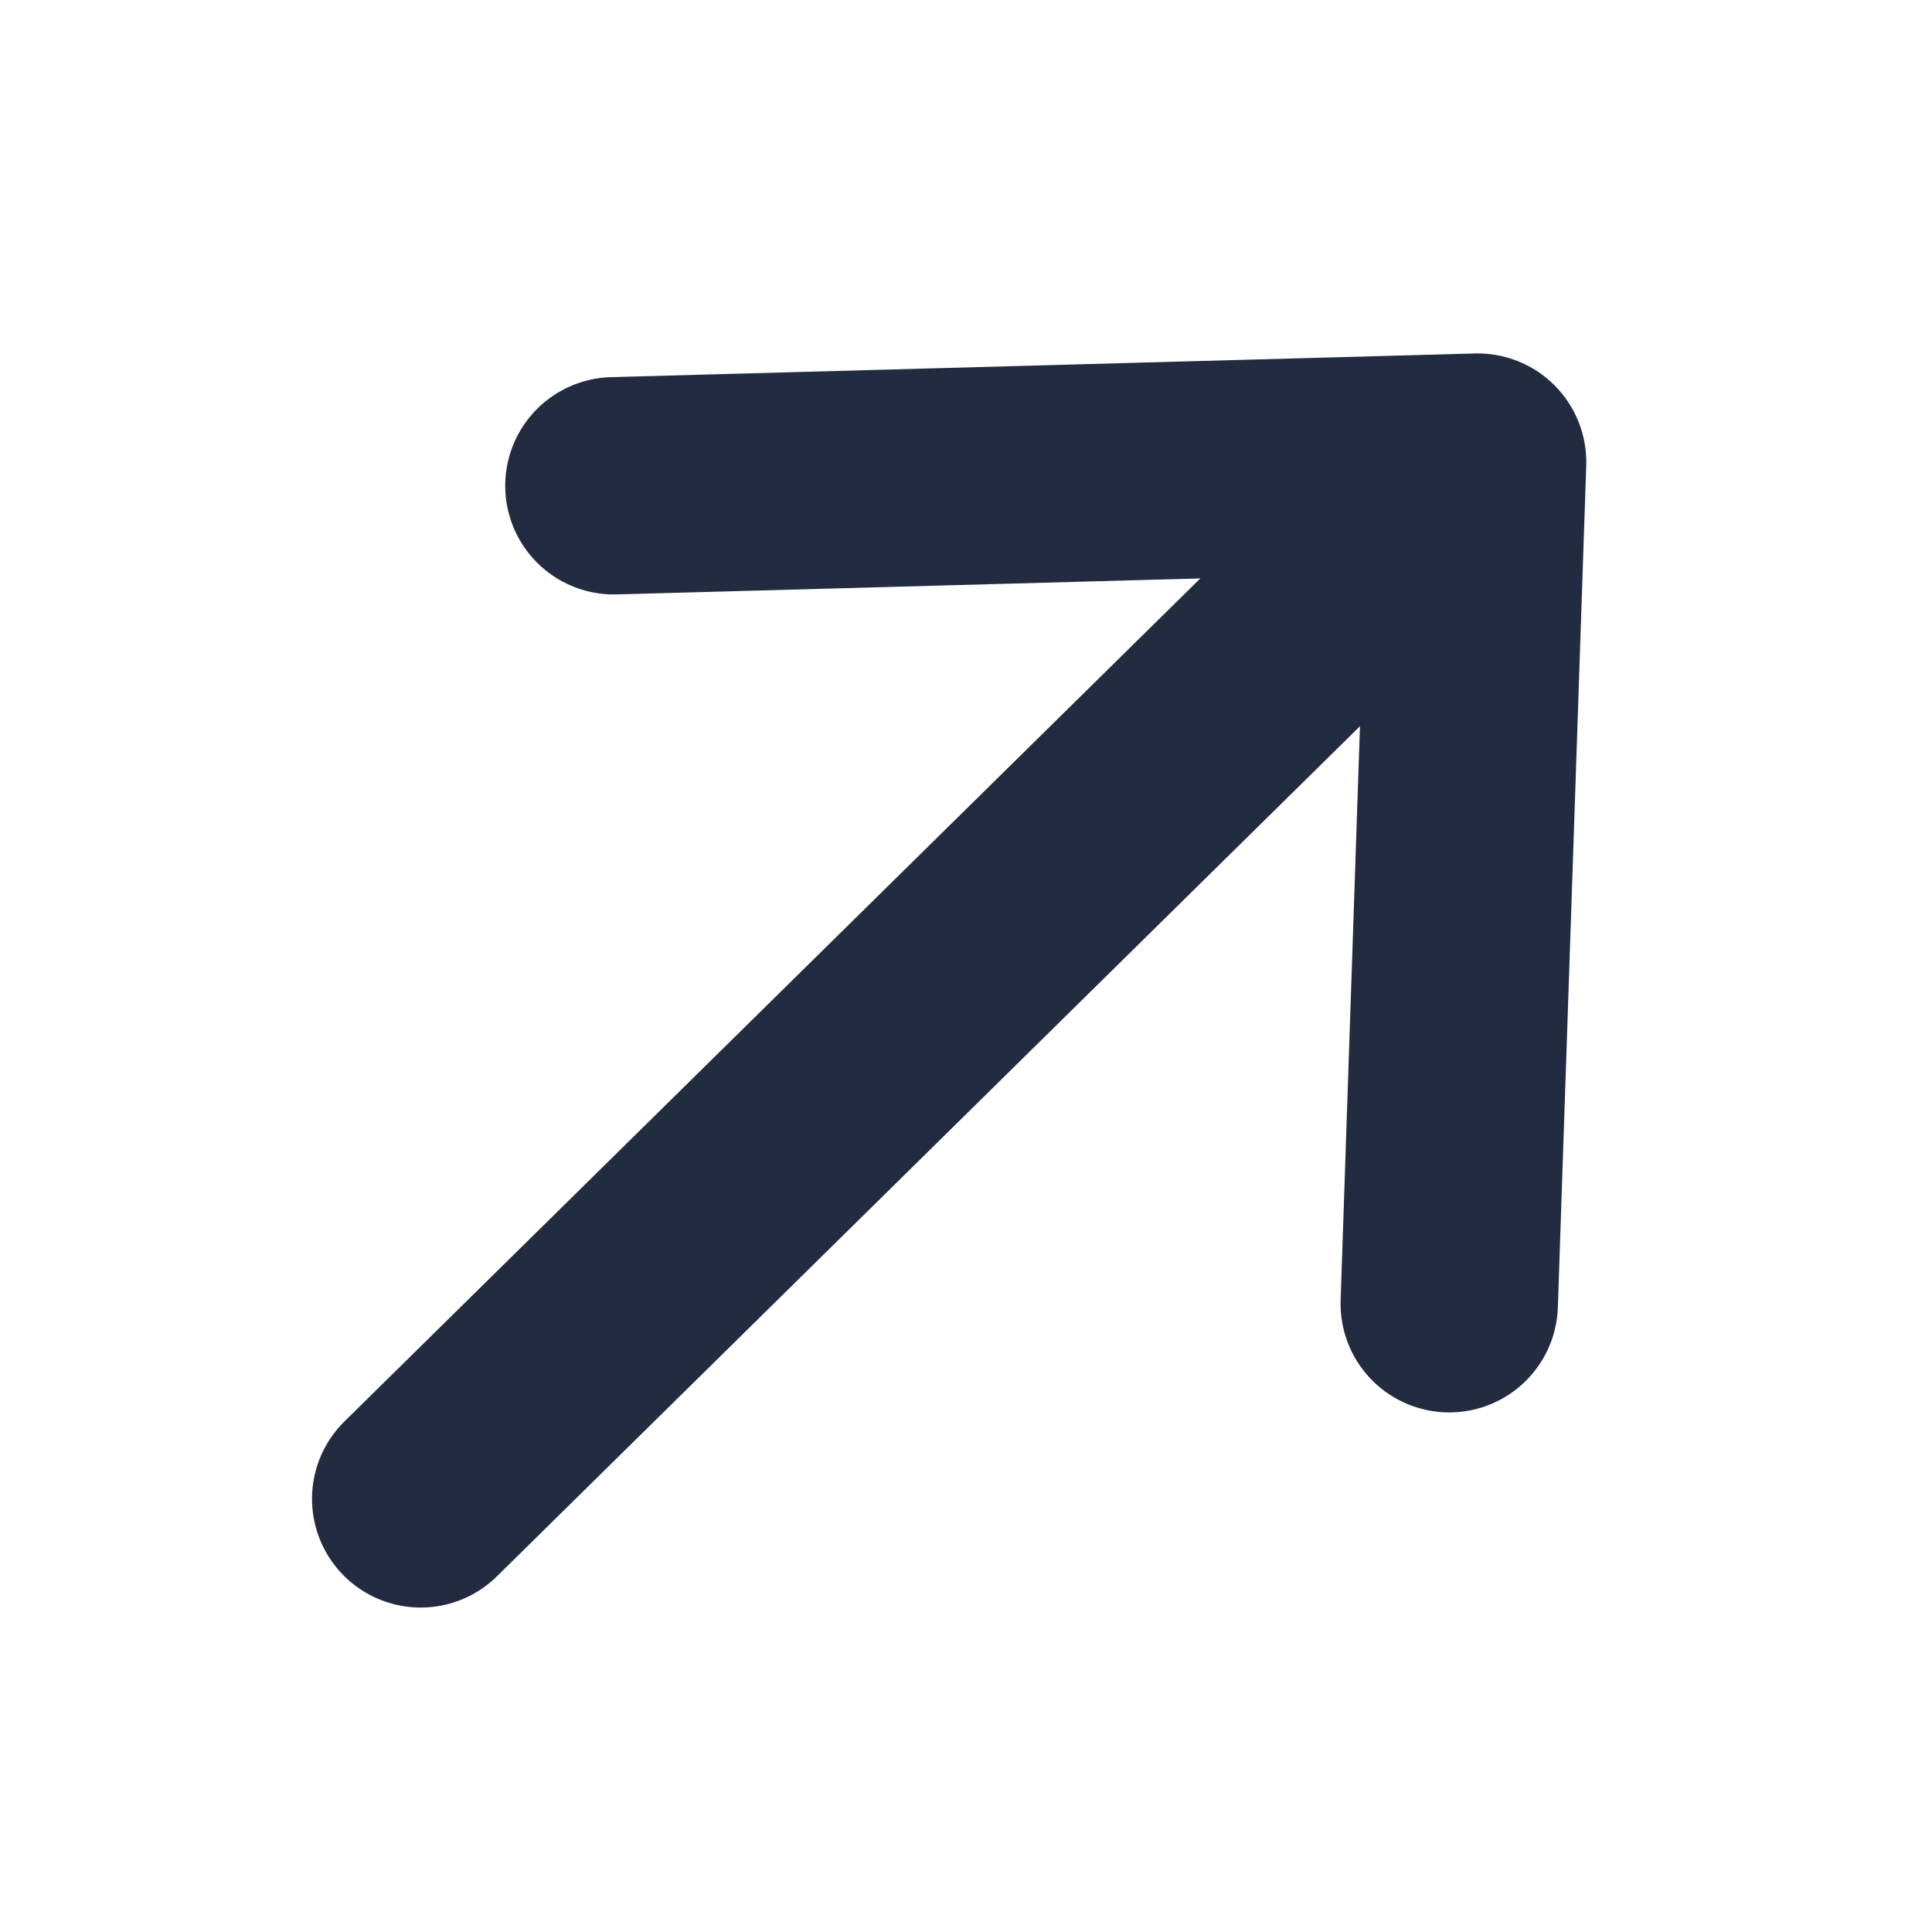
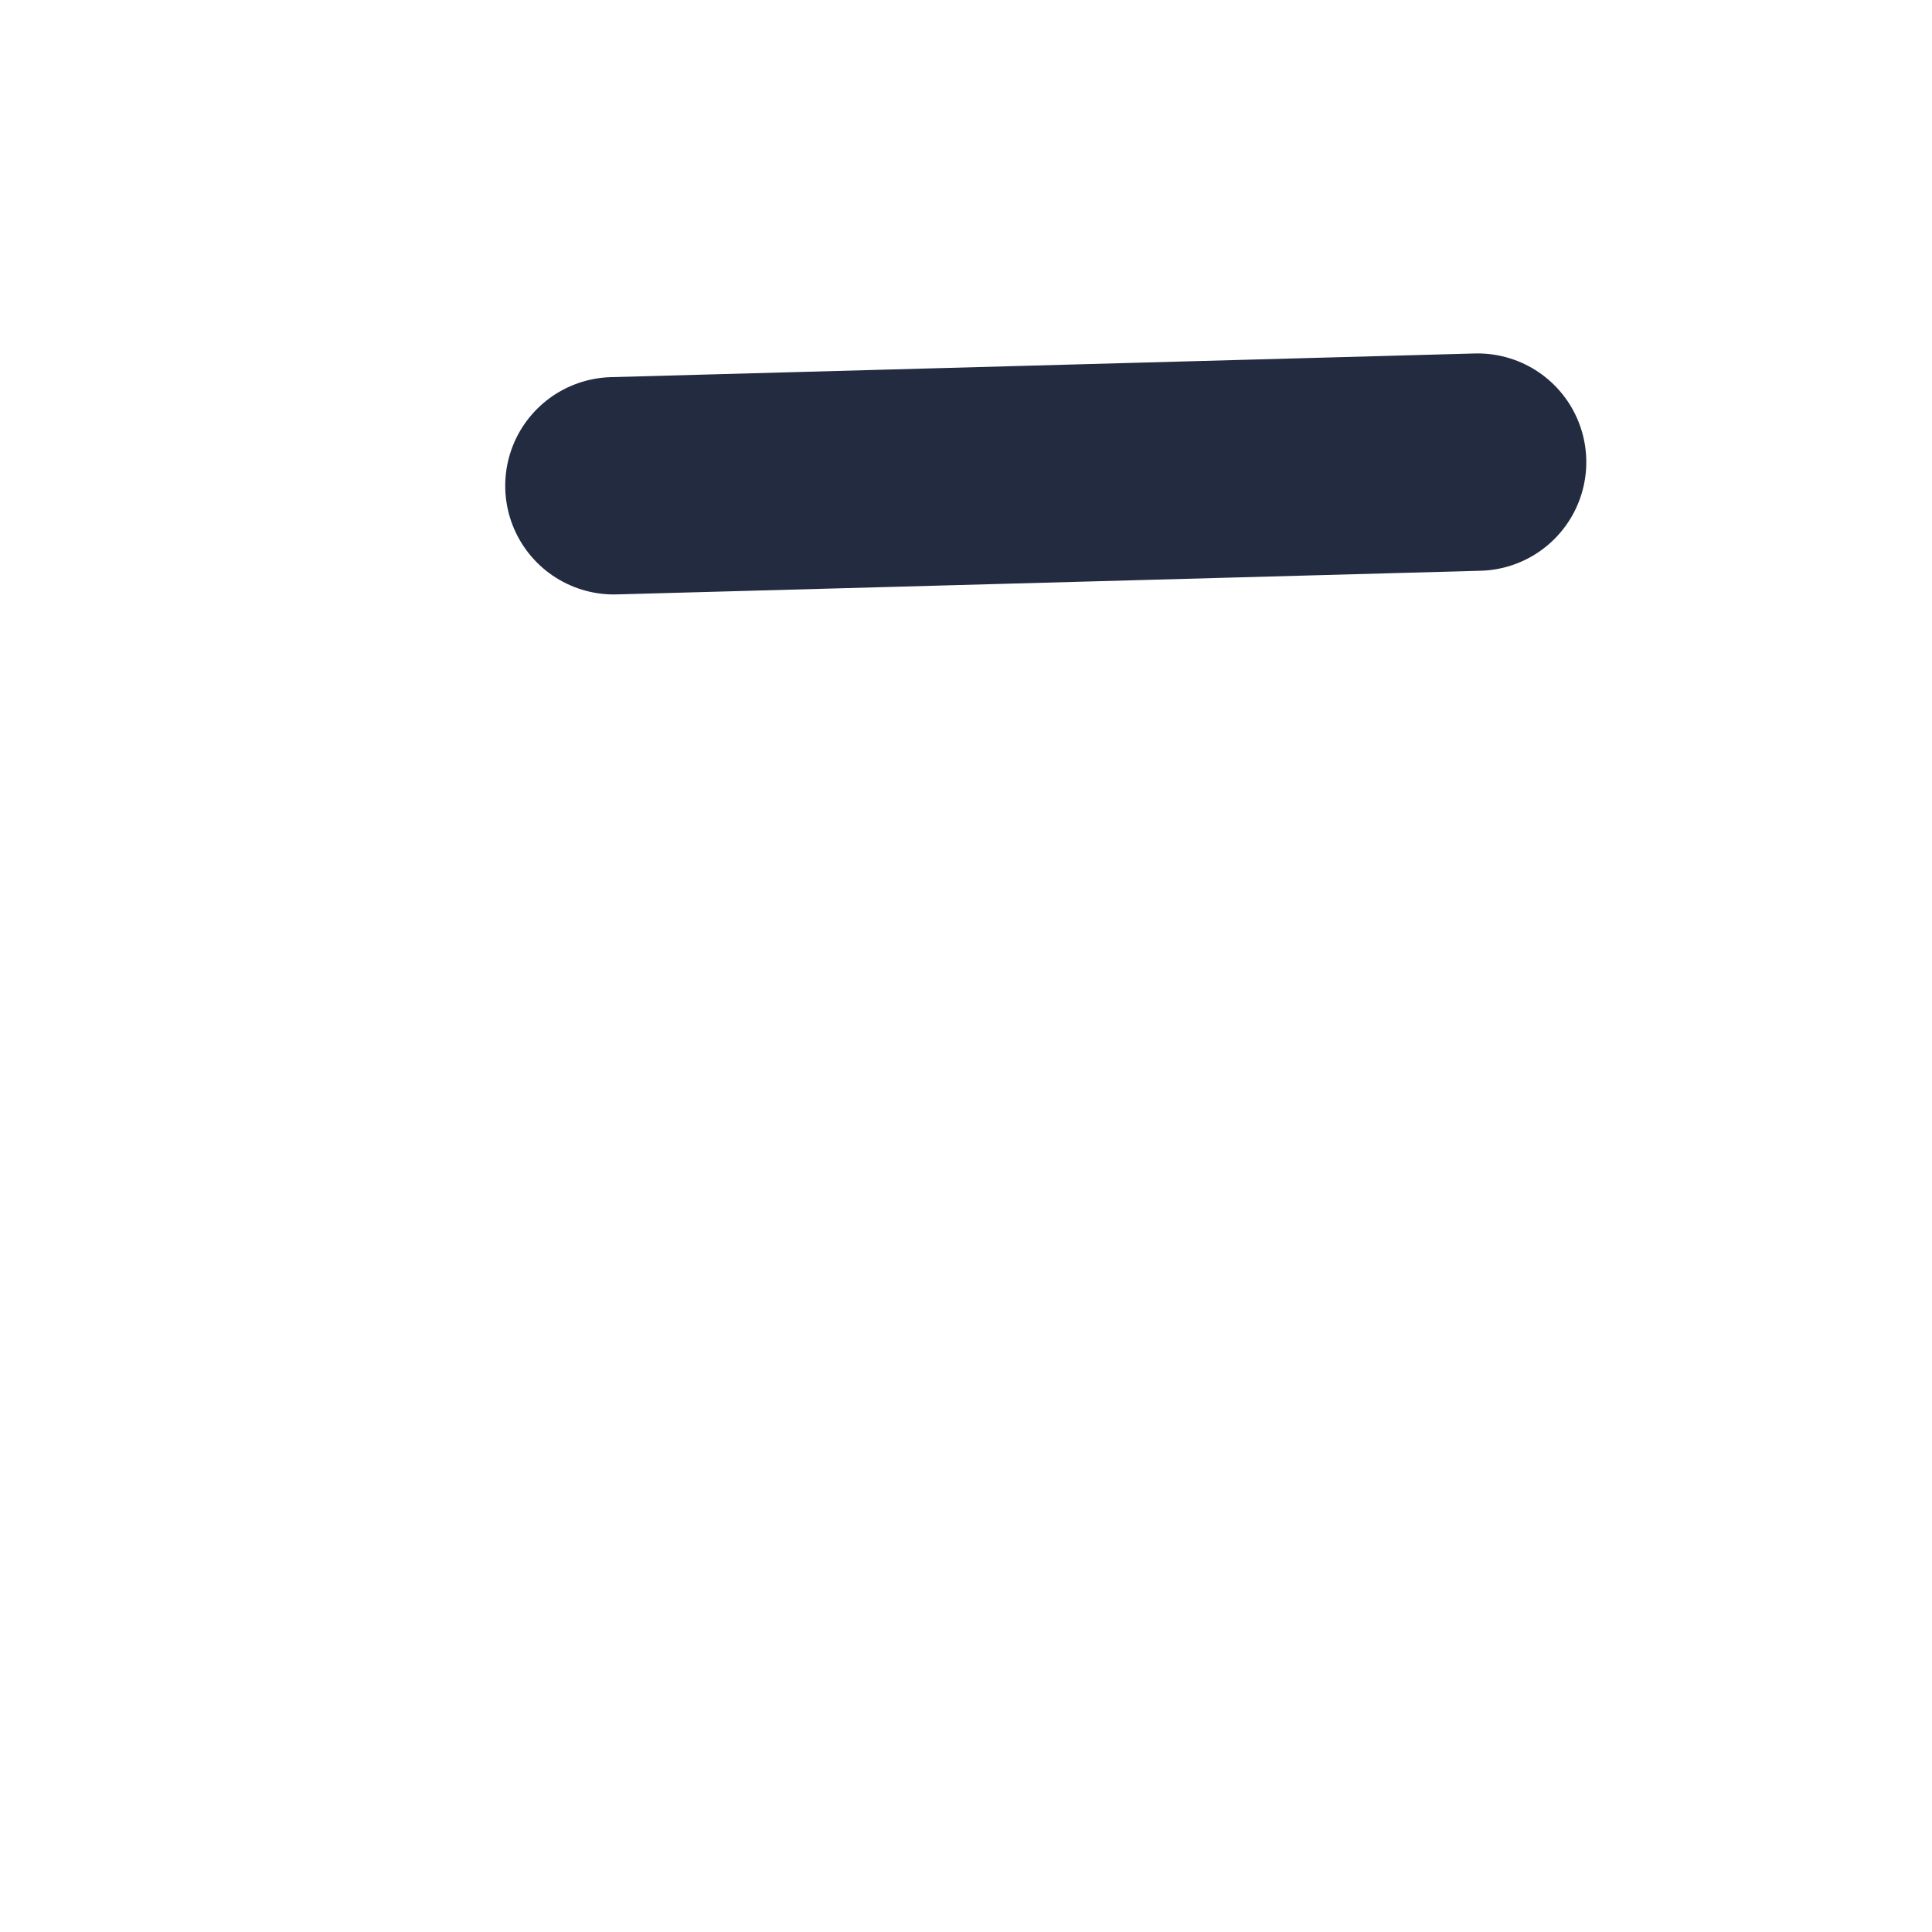
<svg xmlns="http://www.w3.org/2000/svg" width="16" height="16" viewBox="0 0 16 16" fill="none">
-   <path d="M3.484 12.413L12.002 4.023" stroke="#222B40" stroke-width="1.8" stroke-linecap="round" stroke-linejoin="round" />
-   <path d="M5.084 4.023L12.237 3.827L12.002 10.797" stroke="#222B40" stroke-width="1.8" stroke-linecap="round" stroke-linejoin="round" />
+   <path d="M5.084 4.023L12.237 3.827" stroke="#222B40" stroke-width="1.8" stroke-linecap="round" stroke-linejoin="round" />
</svg>